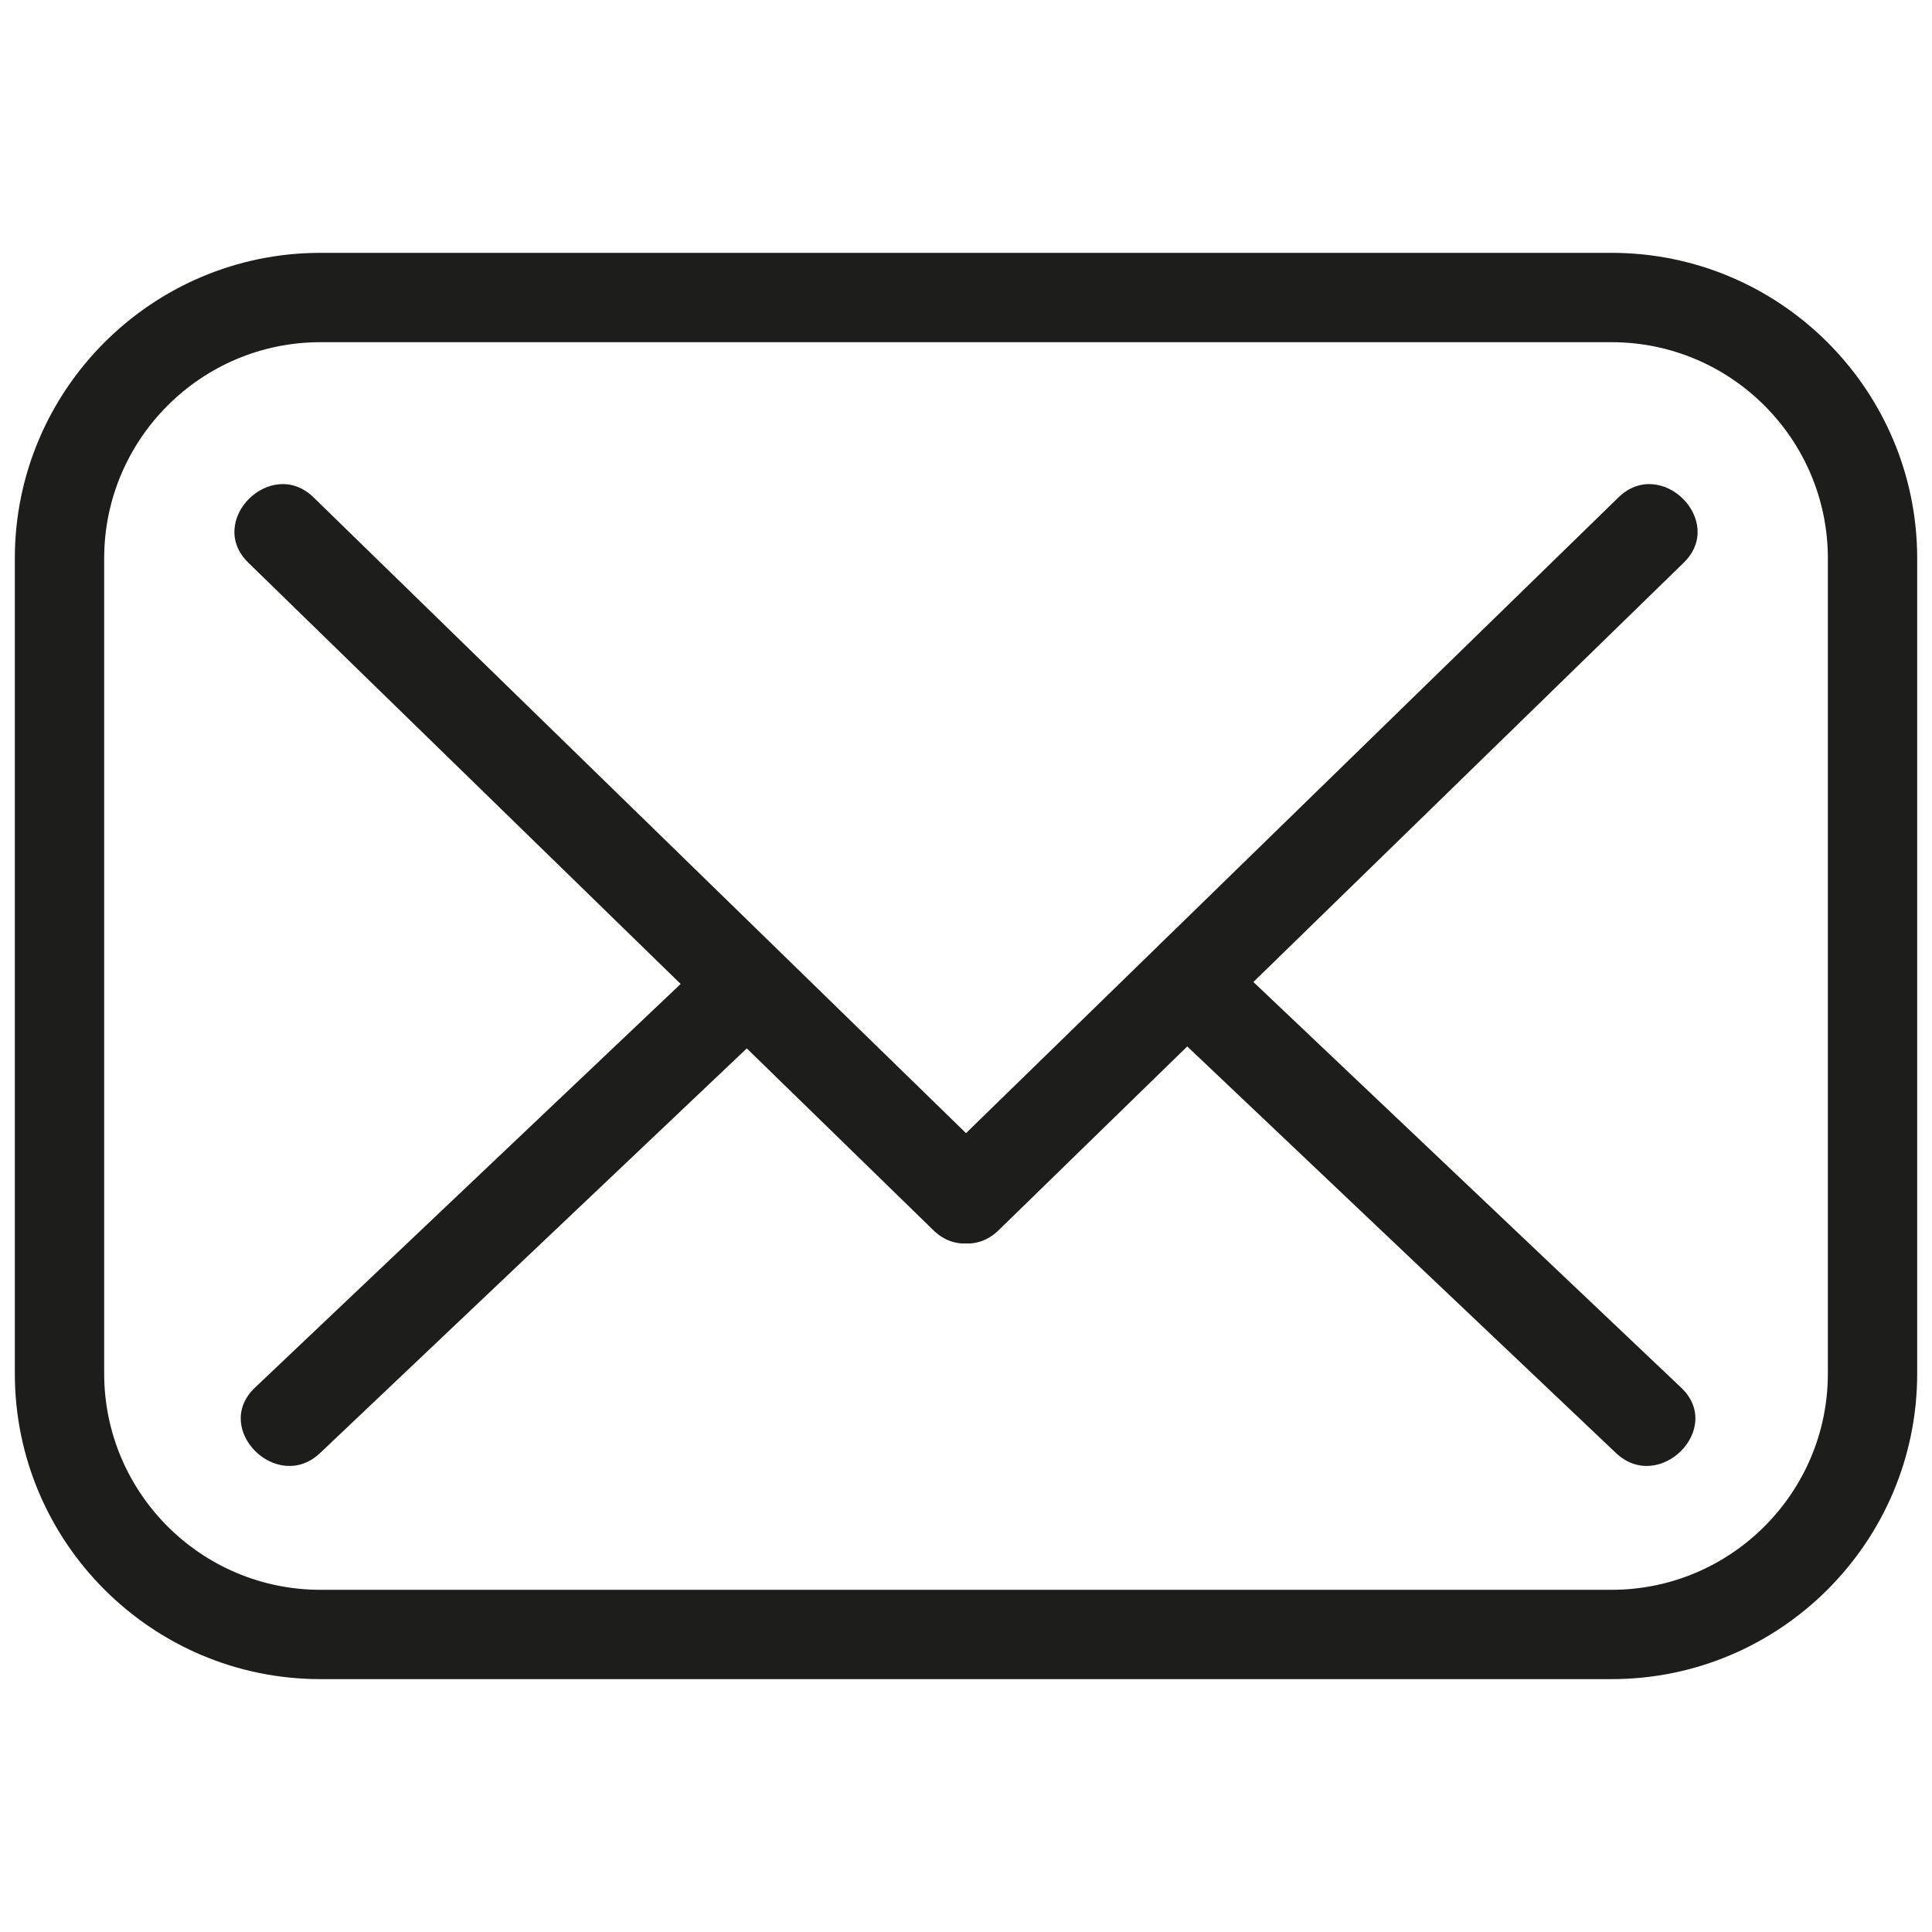
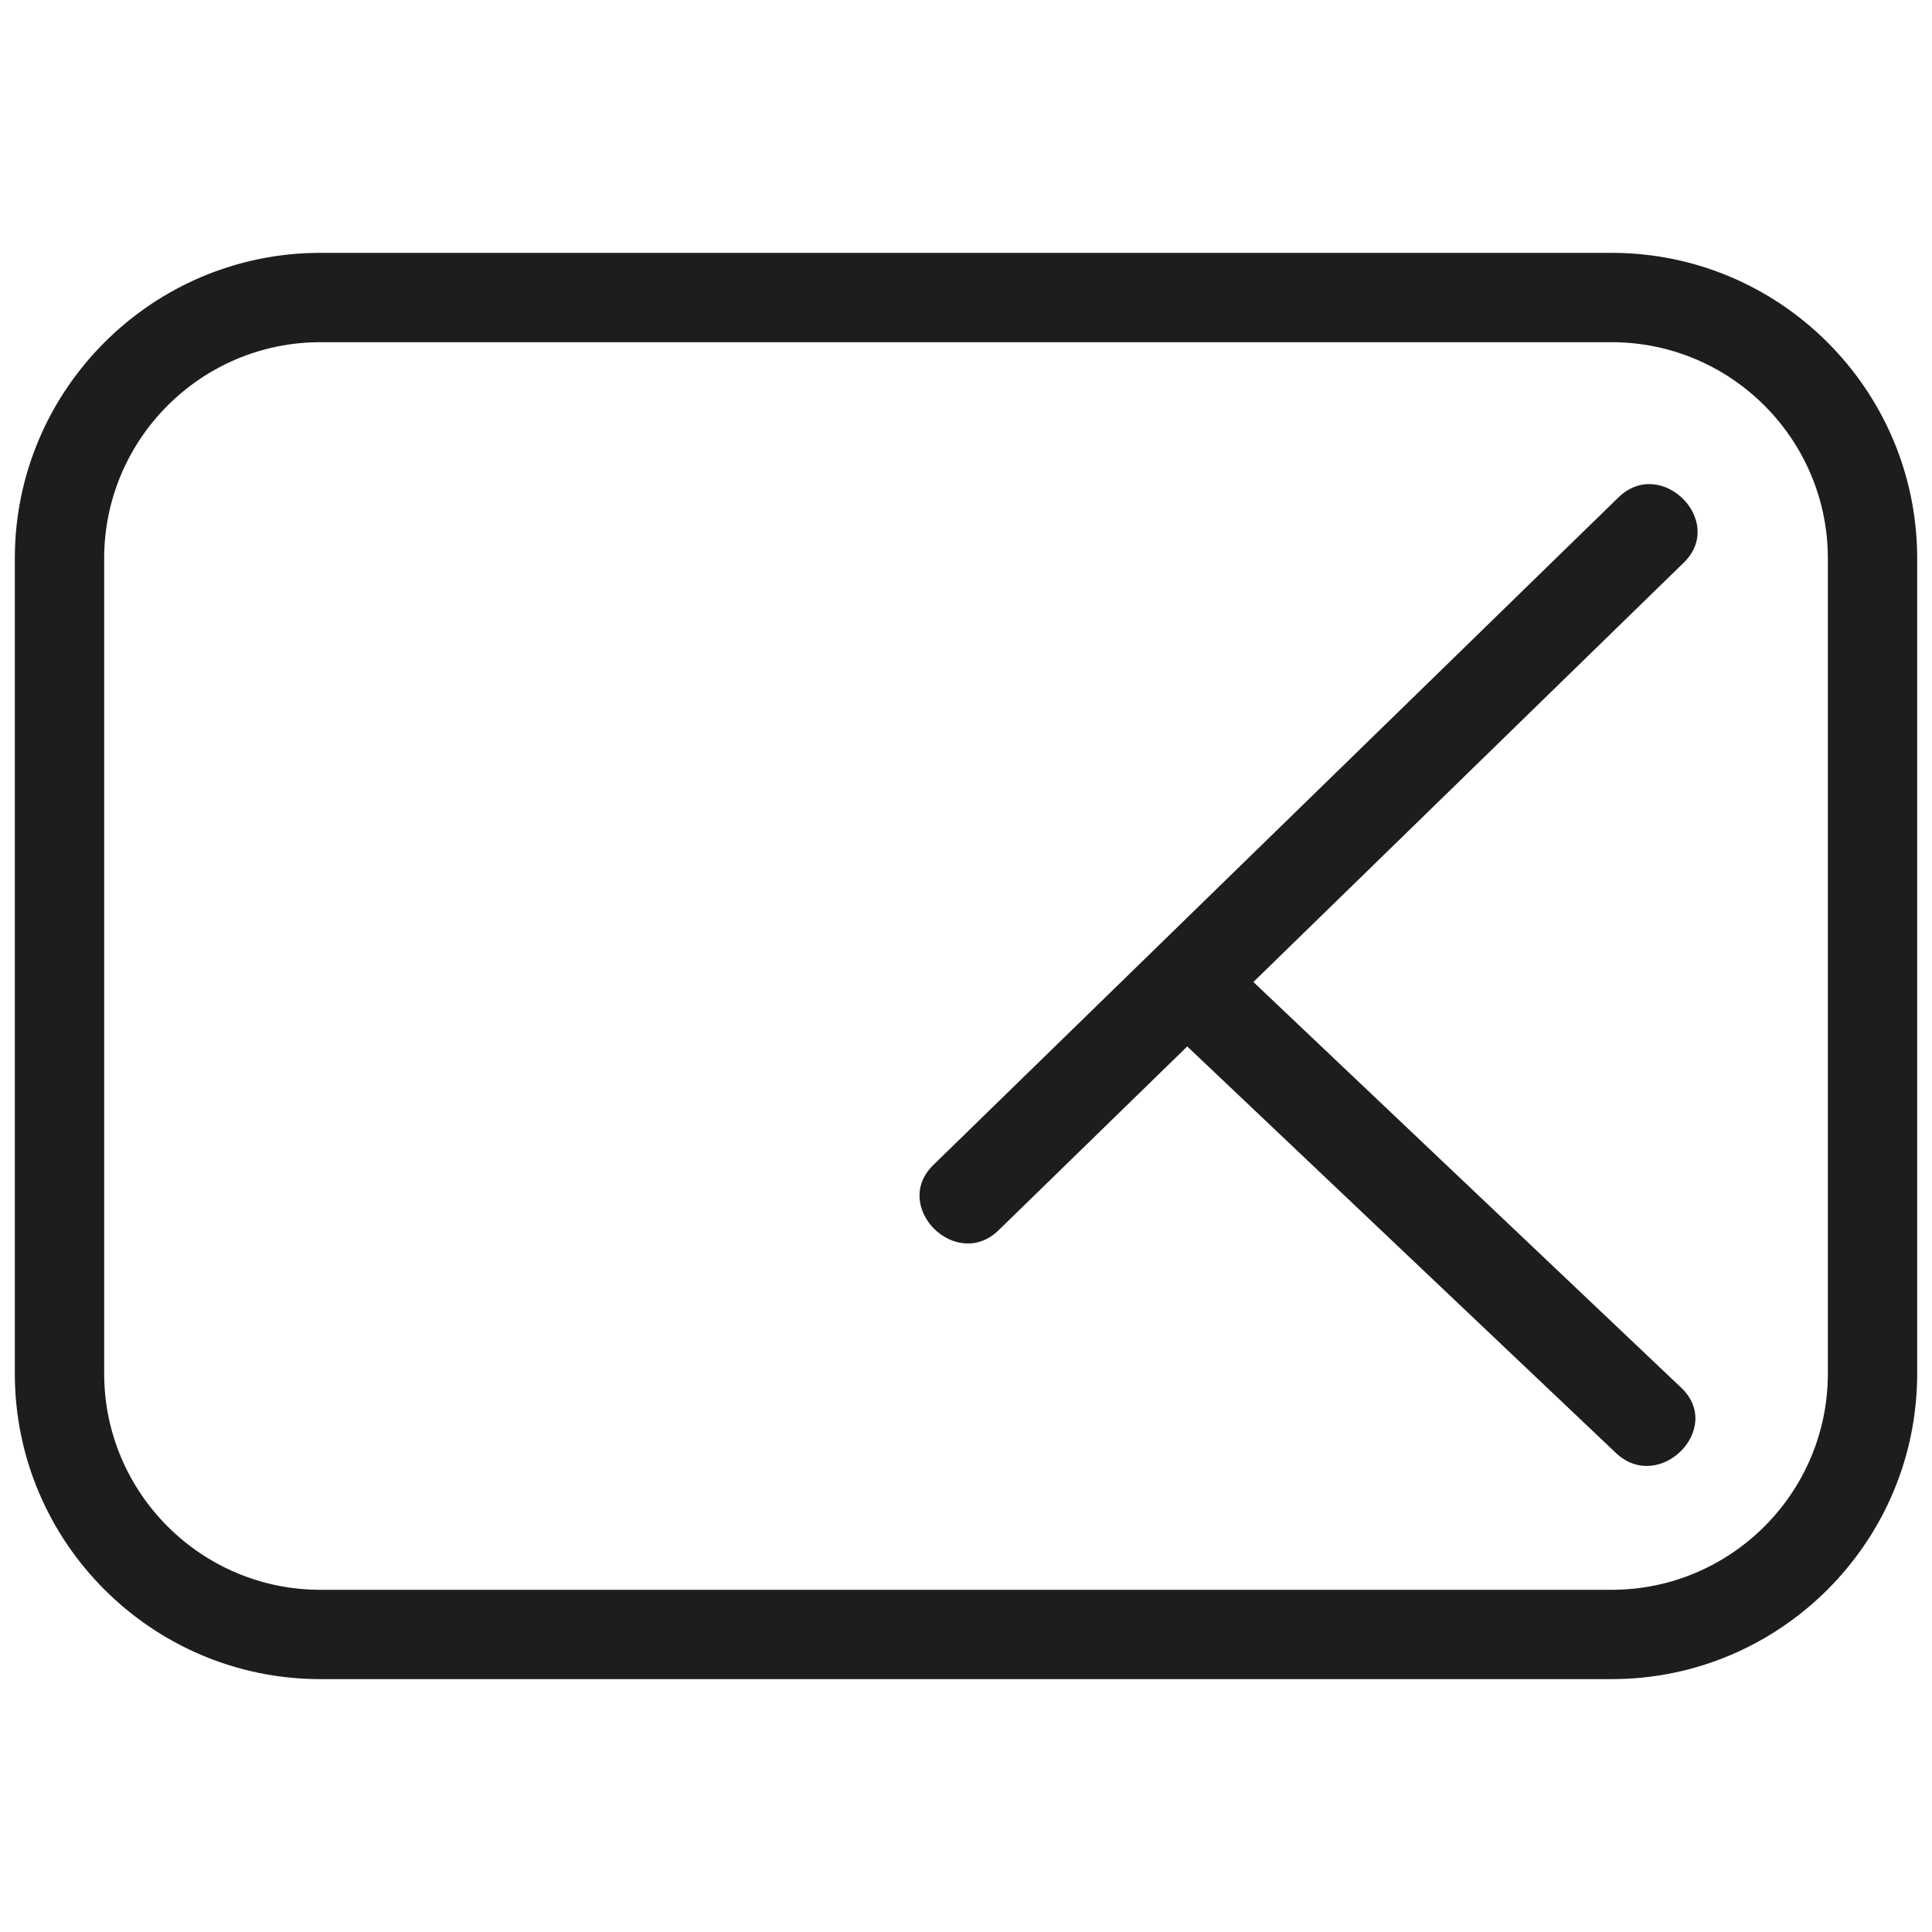
<svg xmlns="http://www.w3.org/2000/svg" width="256" height="256" viewBox="0 0 256 256" fill="none">
  <path d="M213.554 222.493H42.45C20.125 222.493 1.965 204.333 1.965 182.008V73.99C1.965 51.667 20.128 33.504 42.45 33.504H213.554C235.876 33.504 254.037 51.667 254.037 73.99V182.008C254.037 204.333 235.876 222.493 213.554 222.493ZM42.45 45.343C26.654 45.343 13.804 58.193 13.804 73.99V182.008C13.804 197.804 26.654 210.657 42.45 210.657H213.554C229.351 210.657 242.201 197.804 242.201 182.008V73.99C242.201 58.193 229.351 45.343 213.554 45.343H42.45V45.343Z" fill="#1D1D1B" />
-   <path d="M32.897 74.551C63.157 104.038 93.417 133.522 123.676 163.009C129.317 168.504 137.975 159.866 132.325 154.36C102.065 124.876 71.806 95.389 41.546 65.905C35.905 60.407 27.248 69.048 32.897 74.551Z" fill="#1D1D1B" />
  <path d="M132.326 163.009C162.586 133.525 192.846 104.038 223.106 74.554C228.752 69.05 220.1 60.407 214.457 65.905C184.197 95.389 153.937 124.876 123.677 154.36C118.031 159.863 126.683 168.507 132.326 163.009Z" fill="#1D1D1B" />
  <path d="M222.772 183.881C202.637 164.786 182.5 145.692 162.365 126.597C156.654 121.183 147.991 129.815 153.716 135.245C173.851 154.341 193.988 173.434 214.123 192.53C219.834 197.944 228.497 189.309 222.772 183.881Z" fill="#1D1D1B" />
-   <path d="M42.424 192.527C62.559 173.431 82.697 154.338 102.832 135.242C108.554 129.814 99.897 121.177 94.183 126.594C74.048 145.689 53.91 164.782 33.776 183.878C28.053 189.306 36.711 197.947 42.424 192.527Z" fill="#1D1D1B" />
</svg>